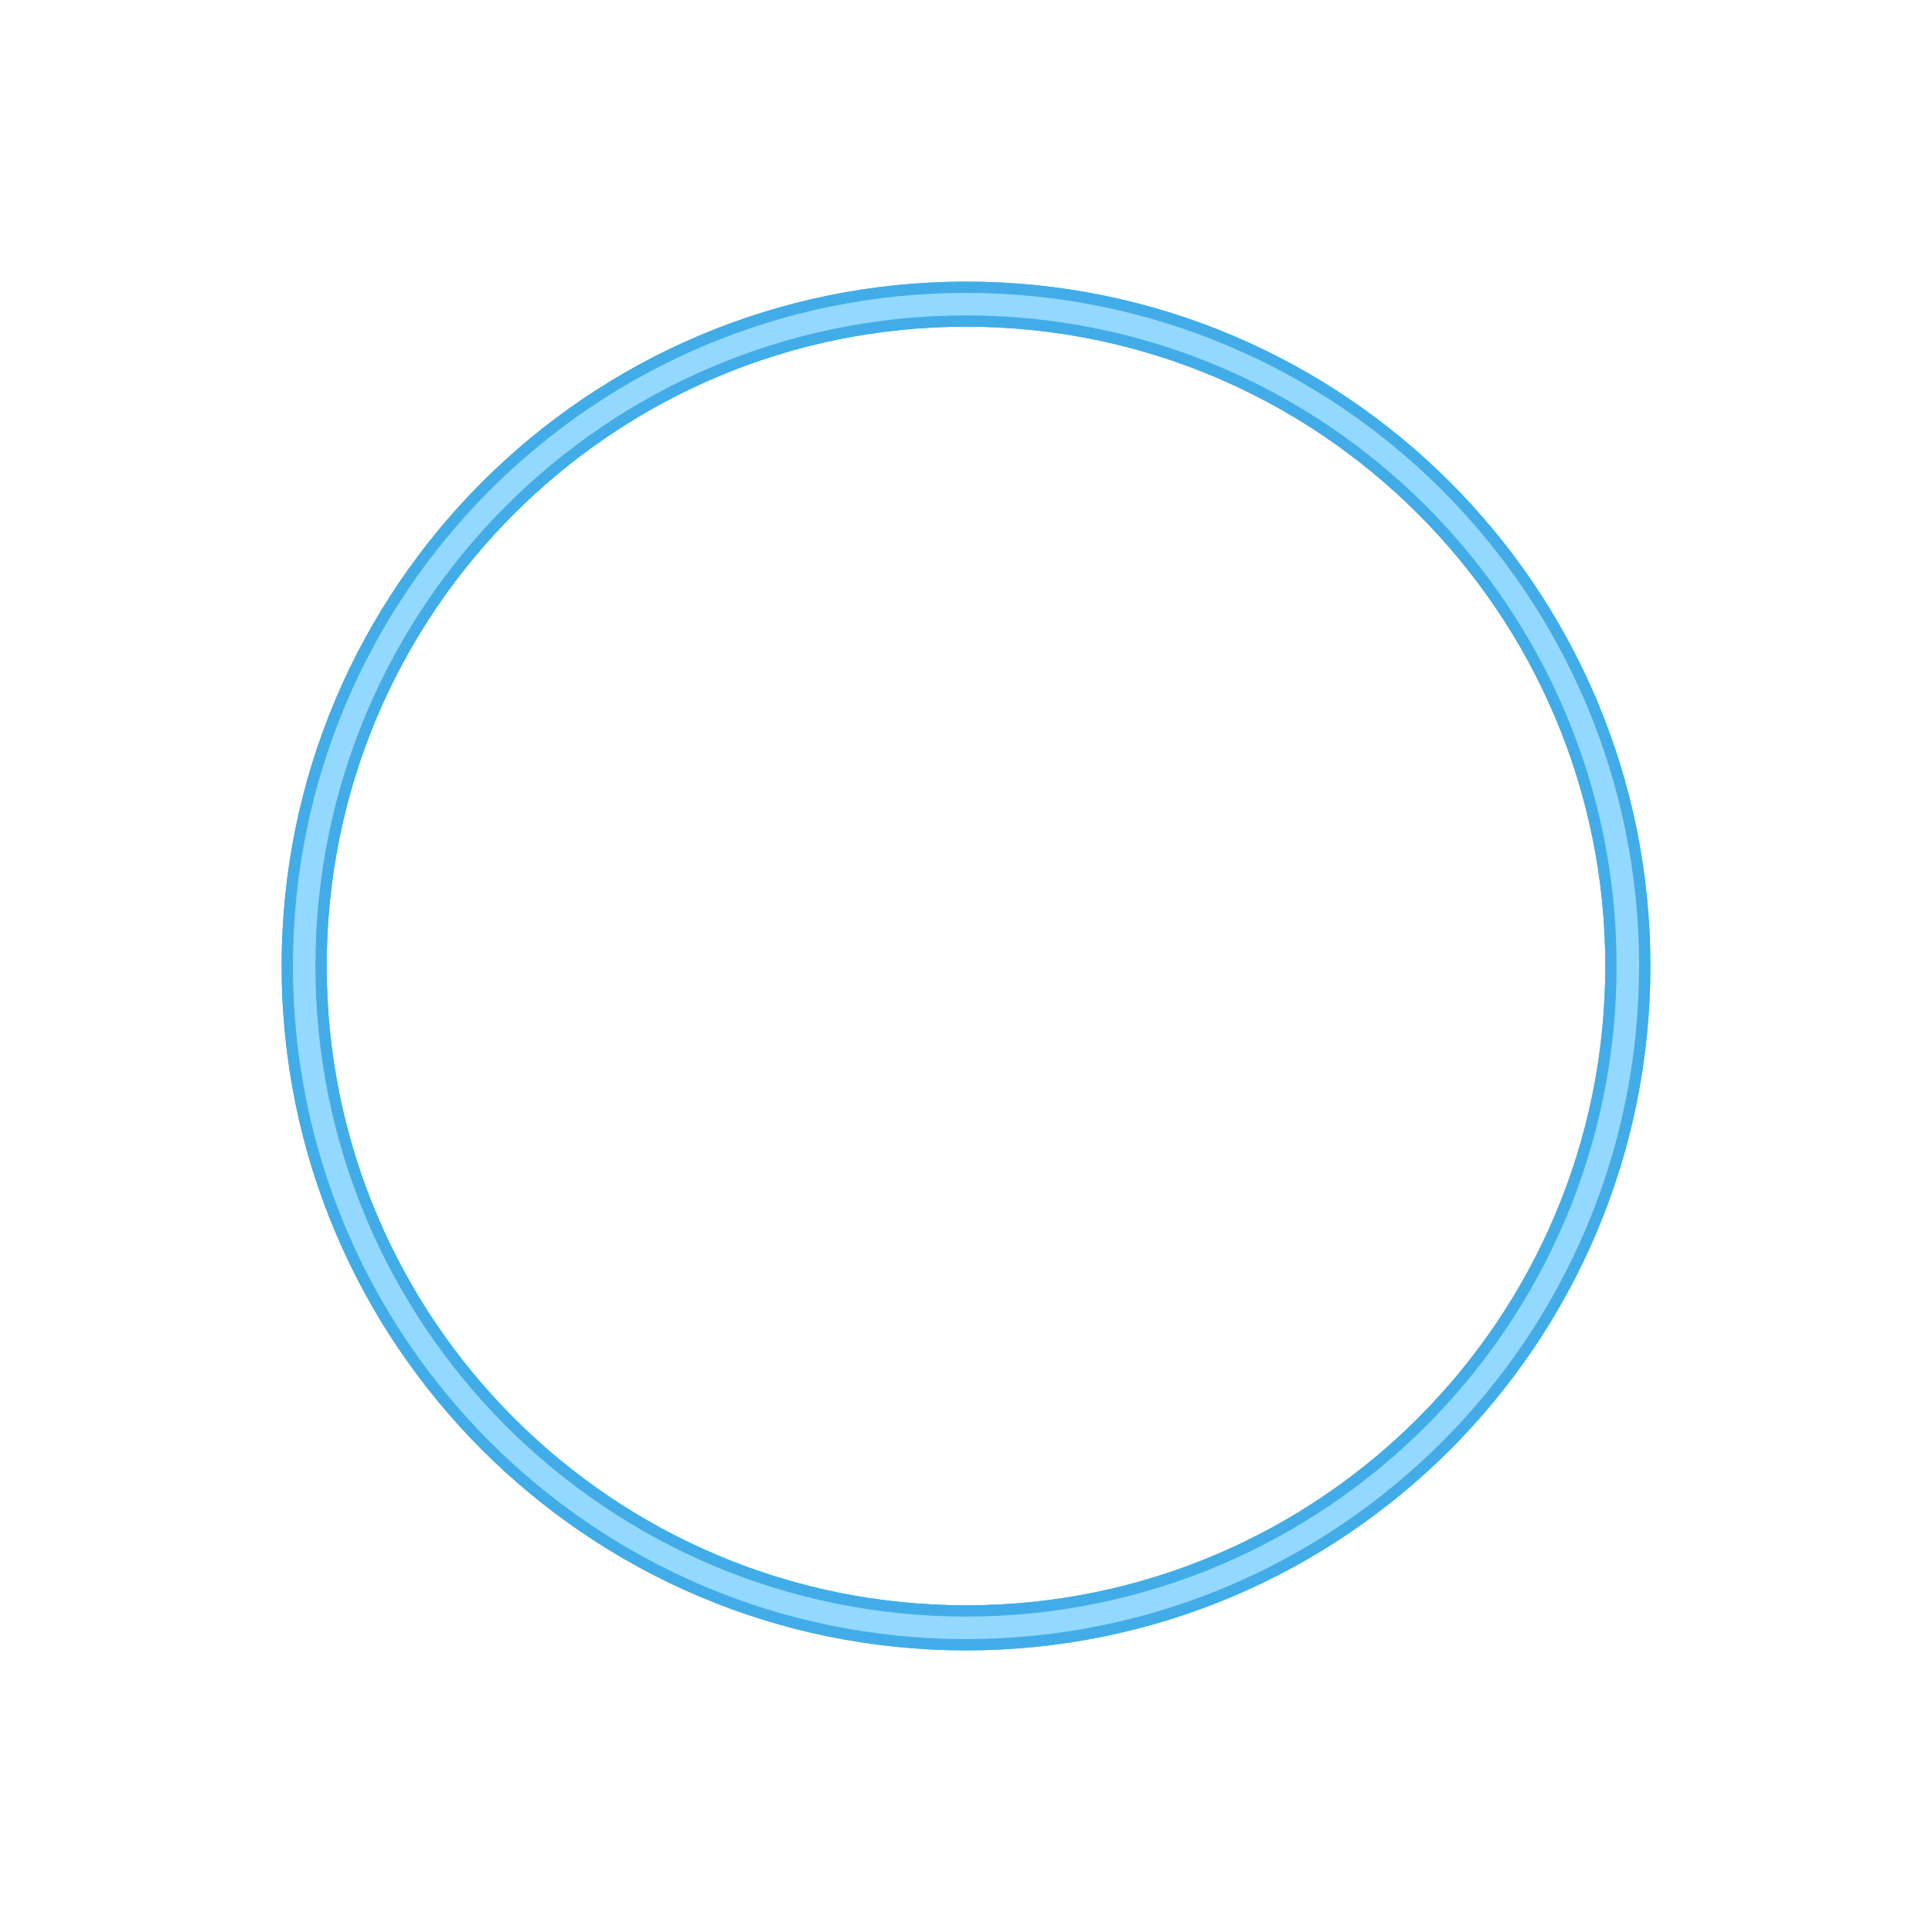
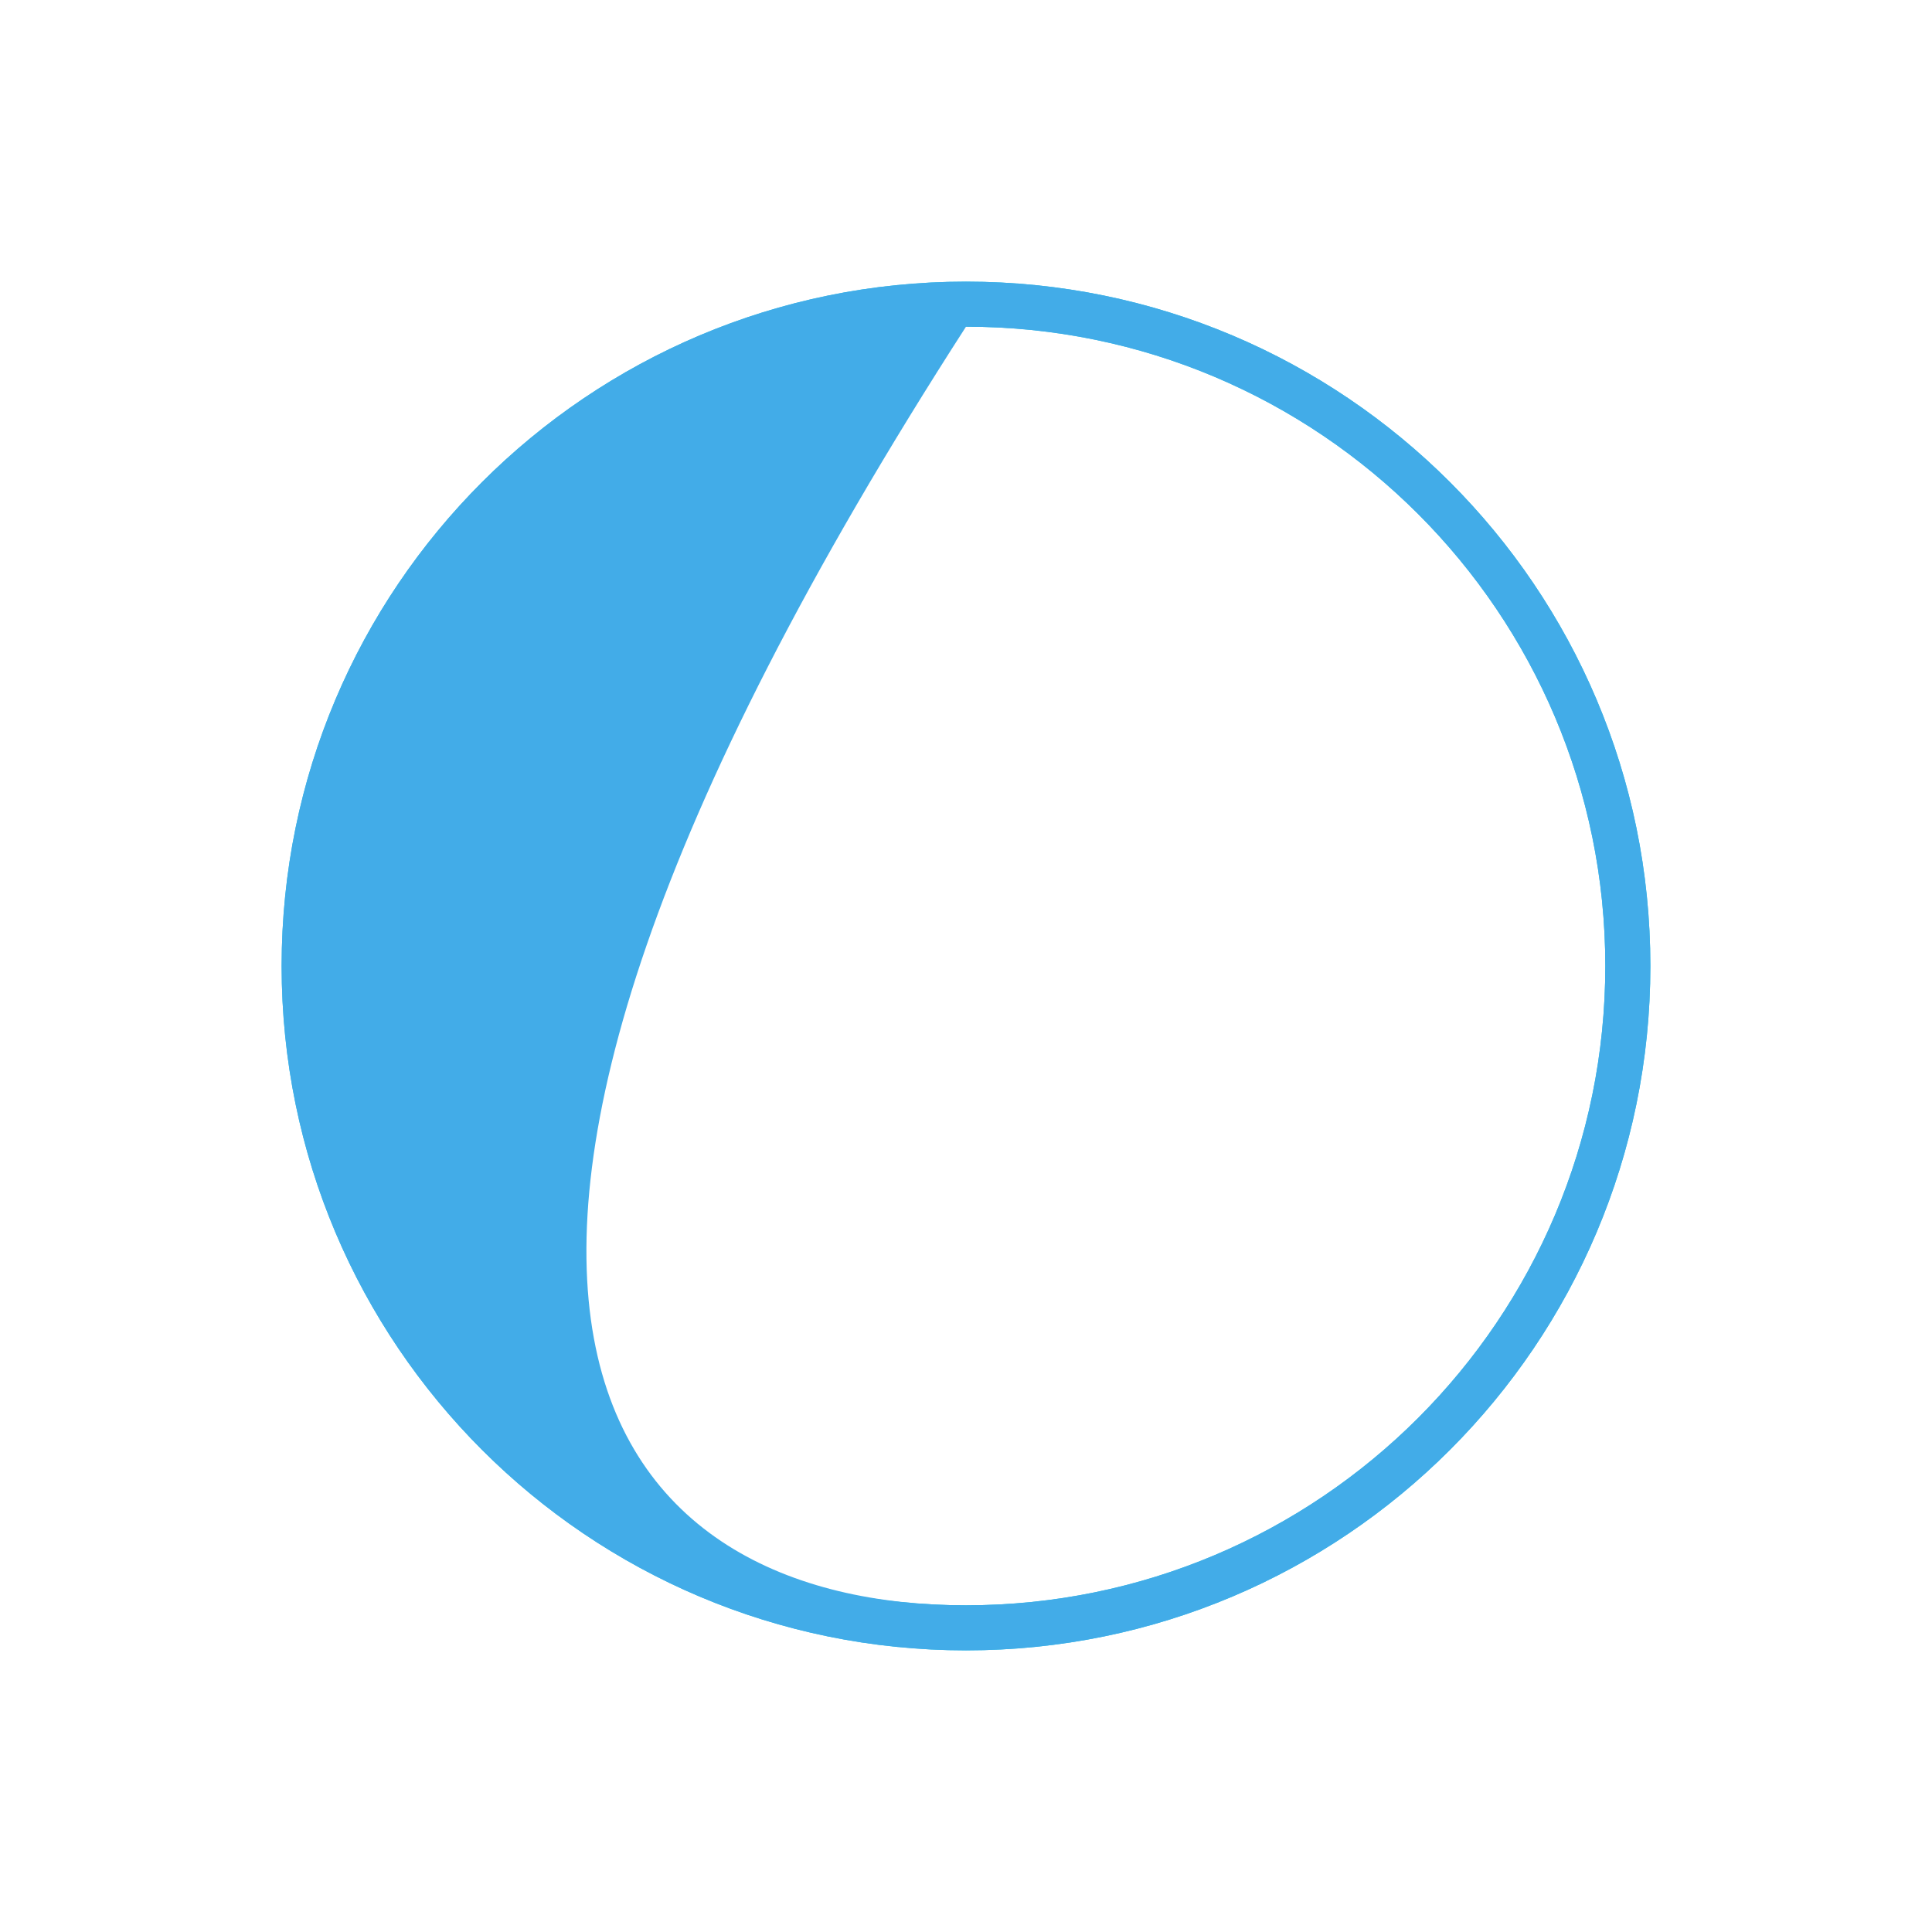
<svg xmlns="http://www.w3.org/2000/svg" width="343" height="343" viewBox="0 0 343 343" fill="none">
  <g filter="url(#filter0_f_1165_375)">
    <path fill-rule="evenodd" clip-rule="evenodd" d="M171.5 293C238.603 293 293 238.603 293 171.5C293 104.397 238.603 50 171.5 50C104.397 50 50 104.397 50 171.5C50 238.603 104.397 293 171.5 293ZM171.5 285C234.184 285 285 234.184 285 171.5C285 108.816 234.184 58 171.5 58C108.816 58 58 108.816 58 171.5C58 234.184 108.816 285 171.5 285Z" fill="#28C4E7" />
  </g>
  <g filter="url(#filter1_f_1165_375)">
-     <path fill-rule="evenodd" clip-rule="evenodd" d="M171.5 293C238.603 293 293 238.603 293 171.5C293 104.397 238.603 50 171.5 50C104.397 50 50 104.397 50 171.5C50 238.603 104.397 293 171.5 293ZM171.5 285C234.184 285 285 234.184 285 171.5C285 108.816 234.184 58 171.5 58C108.816 58 58 108.816 58 171.5C58 234.184 108.816 285 171.5 285Z" fill="#42ACE8" />
+     <path fill-rule="evenodd" clip-rule="evenodd" d="M171.5 293C238.603 293 293 238.603 293 171.5C293 104.397 238.603 50 171.5 50C104.397 50 50 104.397 50 171.5C50 238.603 104.397 293 171.5 293ZM171.5 285C234.184 285 285 234.184 285 171.5C285 108.816 234.184 58 171.5 58C58 234.184 108.816 285 171.5 285Z" fill="#42ACE8" />
  </g>
-   <path fill-rule="evenodd" clip-rule="evenodd" d="M171.5 291C237.498 291 291 237.498 291 171.5C291 105.502 237.498 52 171.5 52C105.502 52 52 105.502 52 171.5C52 237.498 105.502 291 171.5 291ZM171.5 287C235.289 287 287 235.289 287 171.5C287 107.711 235.289 56 171.5 56C107.711 56 56 107.711 56 171.5C56 235.289 107.711 287 171.5 287Z" fill="#93D8FF" />
  <defs>
    <filter id="filter0_f_1165_375" x="0" y="0" width="343" height="343" filterUnits="userSpaceOnUse" color-interpolation-filters="sRGB">
      <feFlood flood-opacity="0" result="BackgroundImageFix" />
      <feBlend mode="normal" in="SourceGraphic" in2="BackgroundImageFix" result="shape" />
      <feGaussianBlur stdDeviation="25" result="effect1_foregroundBlur_1165_375" />
    </filter>
    <filter id="filter1_f_1165_375" x="46" y="46" width="251" height="251" filterUnits="userSpaceOnUse" color-interpolation-filters="sRGB">
      <feFlood flood-opacity="0" result="BackgroundImageFix" />
      <feBlend mode="normal" in="SourceGraphic" in2="BackgroundImageFix" result="shape" />
      <feGaussianBlur stdDeviation="2" result="effect1_foregroundBlur_1165_375" />
    </filter>
  </defs>
</svg>